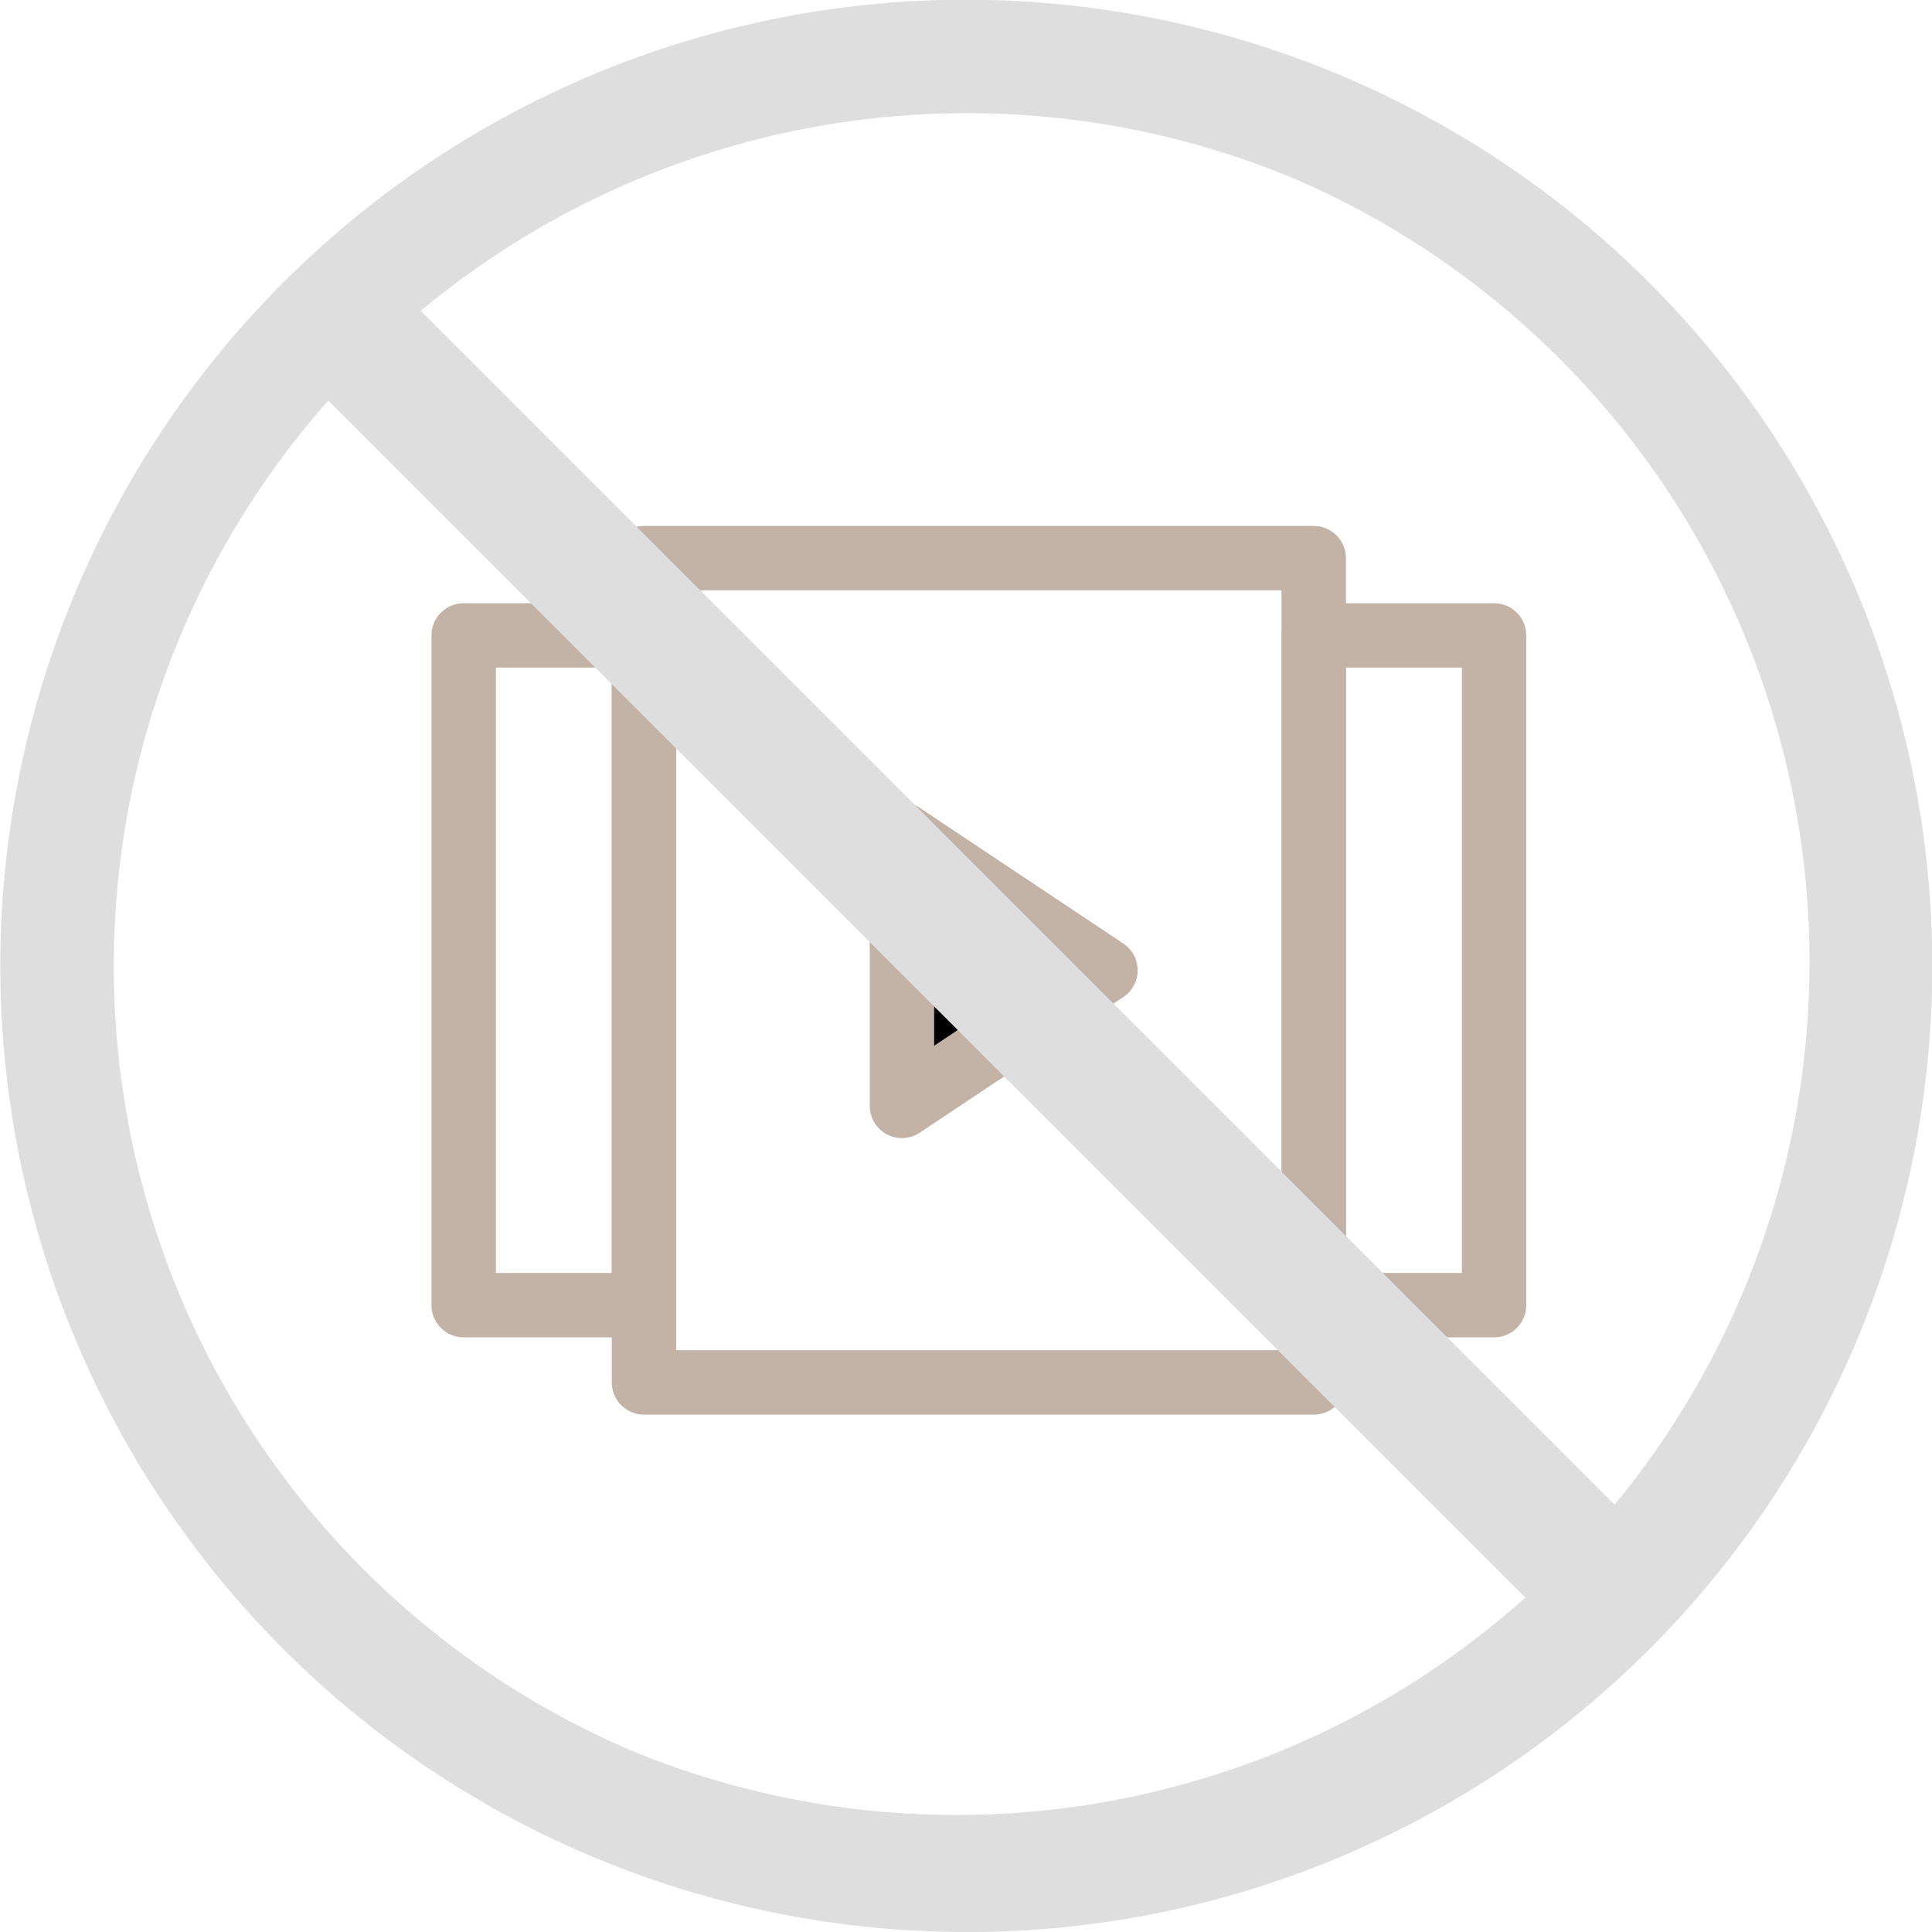
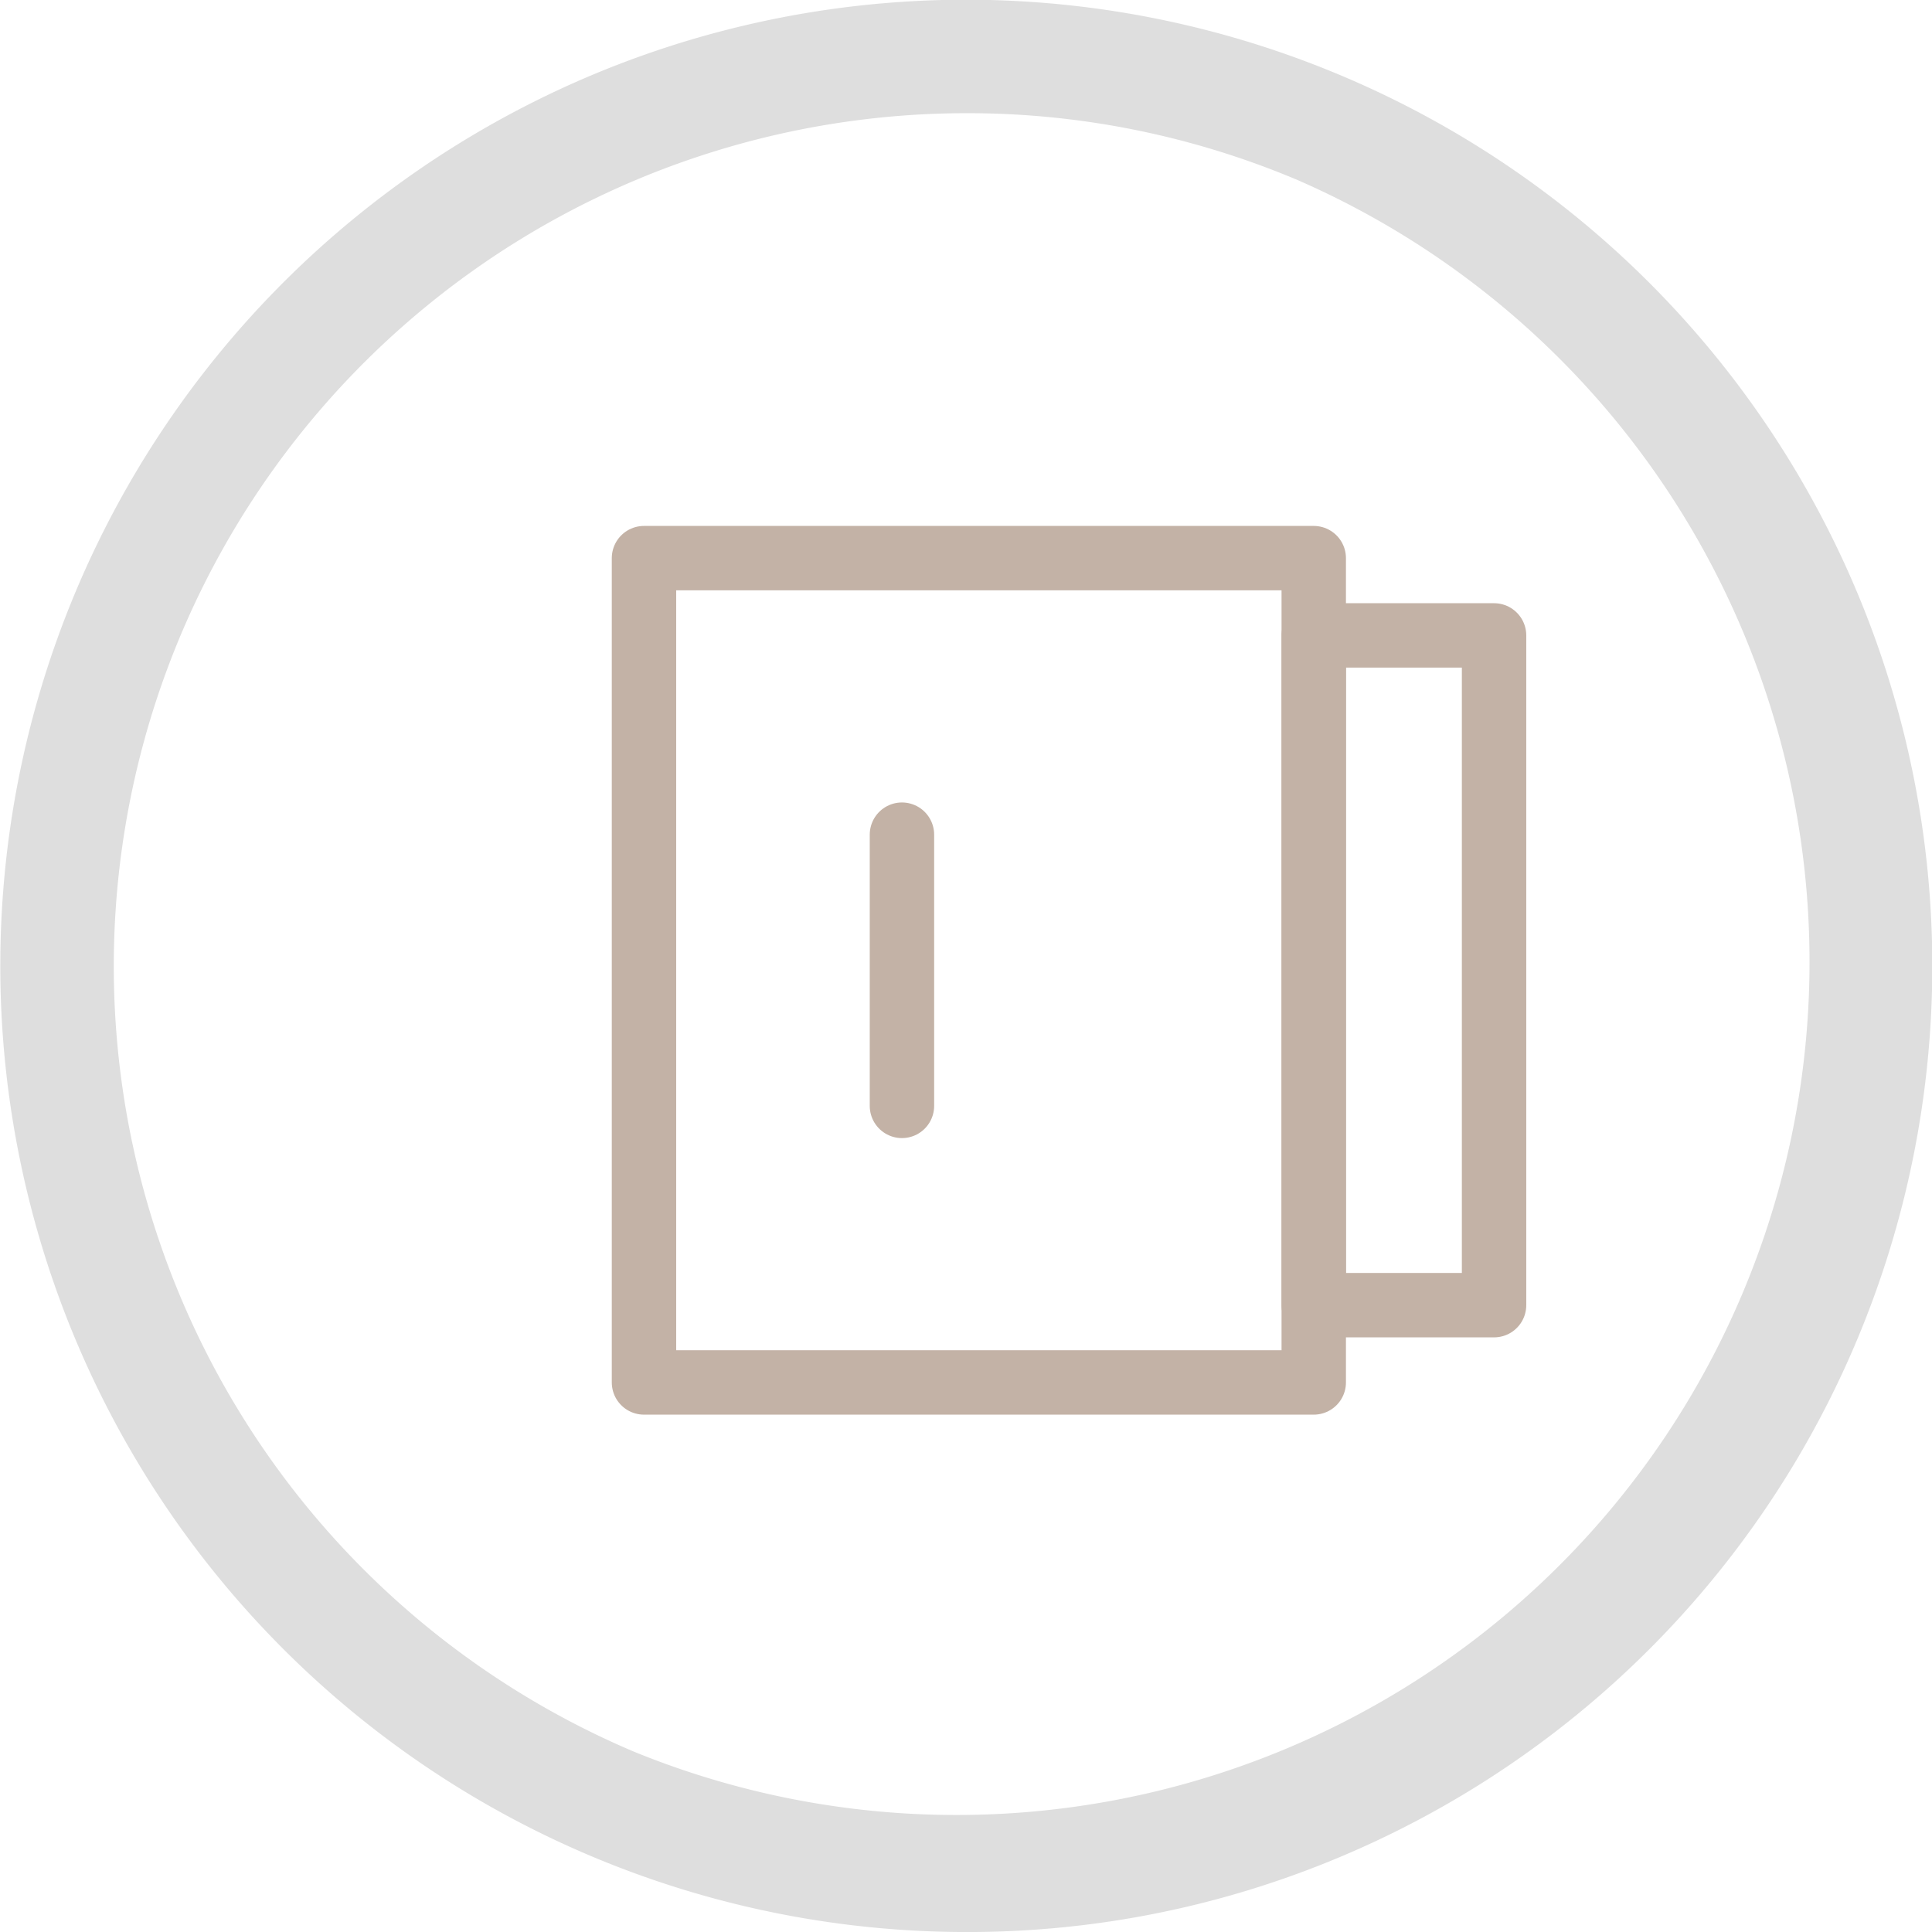
<svg xmlns="http://www.w3.org/2000/svg" width="75.001" height="75.002" viewBox="0 0 75.001 75.002">
  <g transform="translate(-326 -11297.333)">
    <g transform="translate(340.823 11311.636)">
      <rect width="26" height="32" transform="translate(10.177 7.364)" fill="none" stroke="#c3b2a6" stroke-linecap="round" stroke-linejoin="round" stroke-width="2.5" />
-       <rect width="7" height="26" transform="translate(3.177 10.364)" fill="none" stroke="#c3b2a6" stroke-linecap="round" stroke-linejoin="round" stroke-width="2.5" />
      <rect width="7" height="26" transform="translate(36.177 10.364)" fill="none" stroke="#c3b2a6" stroke-linecap="round" stroke-linejoin="round" stroke-width="2.5" />
-       <path d="M22,20l7.9,5.265L22,30.529Z" transform="translate(-1.809 -1.901)" stroke="#c3b2a6" stroke-linecap="round" stroke-linejoin="round" stroke-width="2.5" />
+       <path d="M22,20L22,30.529Z" transform="translate(-1.809 -1.901)" stroke="#c3b2a6" stroke-linecap="round" stroke-linejoin="round" stroke-width="2.5" />
    </g>
    <g transform="translate(155 1840)">
      <path d="M37.5,75A37.511,37.511,0,0,1,22.9,2.945,37.511,37.511,0,0,1,52.1,72.053,37.268,37.268,0,0,1,37.5,75Zm0-70.608A33.116,33.116,0,0,0,24.613,68,33.116,33.116,0,0,0,50.387,6.994,32.9,32.9,0,0,0,37.5,4.392Z" transform="translate(171.001 9457.335)" fill="#dedede" />
-       <line x2="73" transform="translate(182.5 9468.104) rotate(45)" fill="none" stroke="#dedede" stroke-width="5" opacity="0.998" />
    </g>
  </g>
</svg>